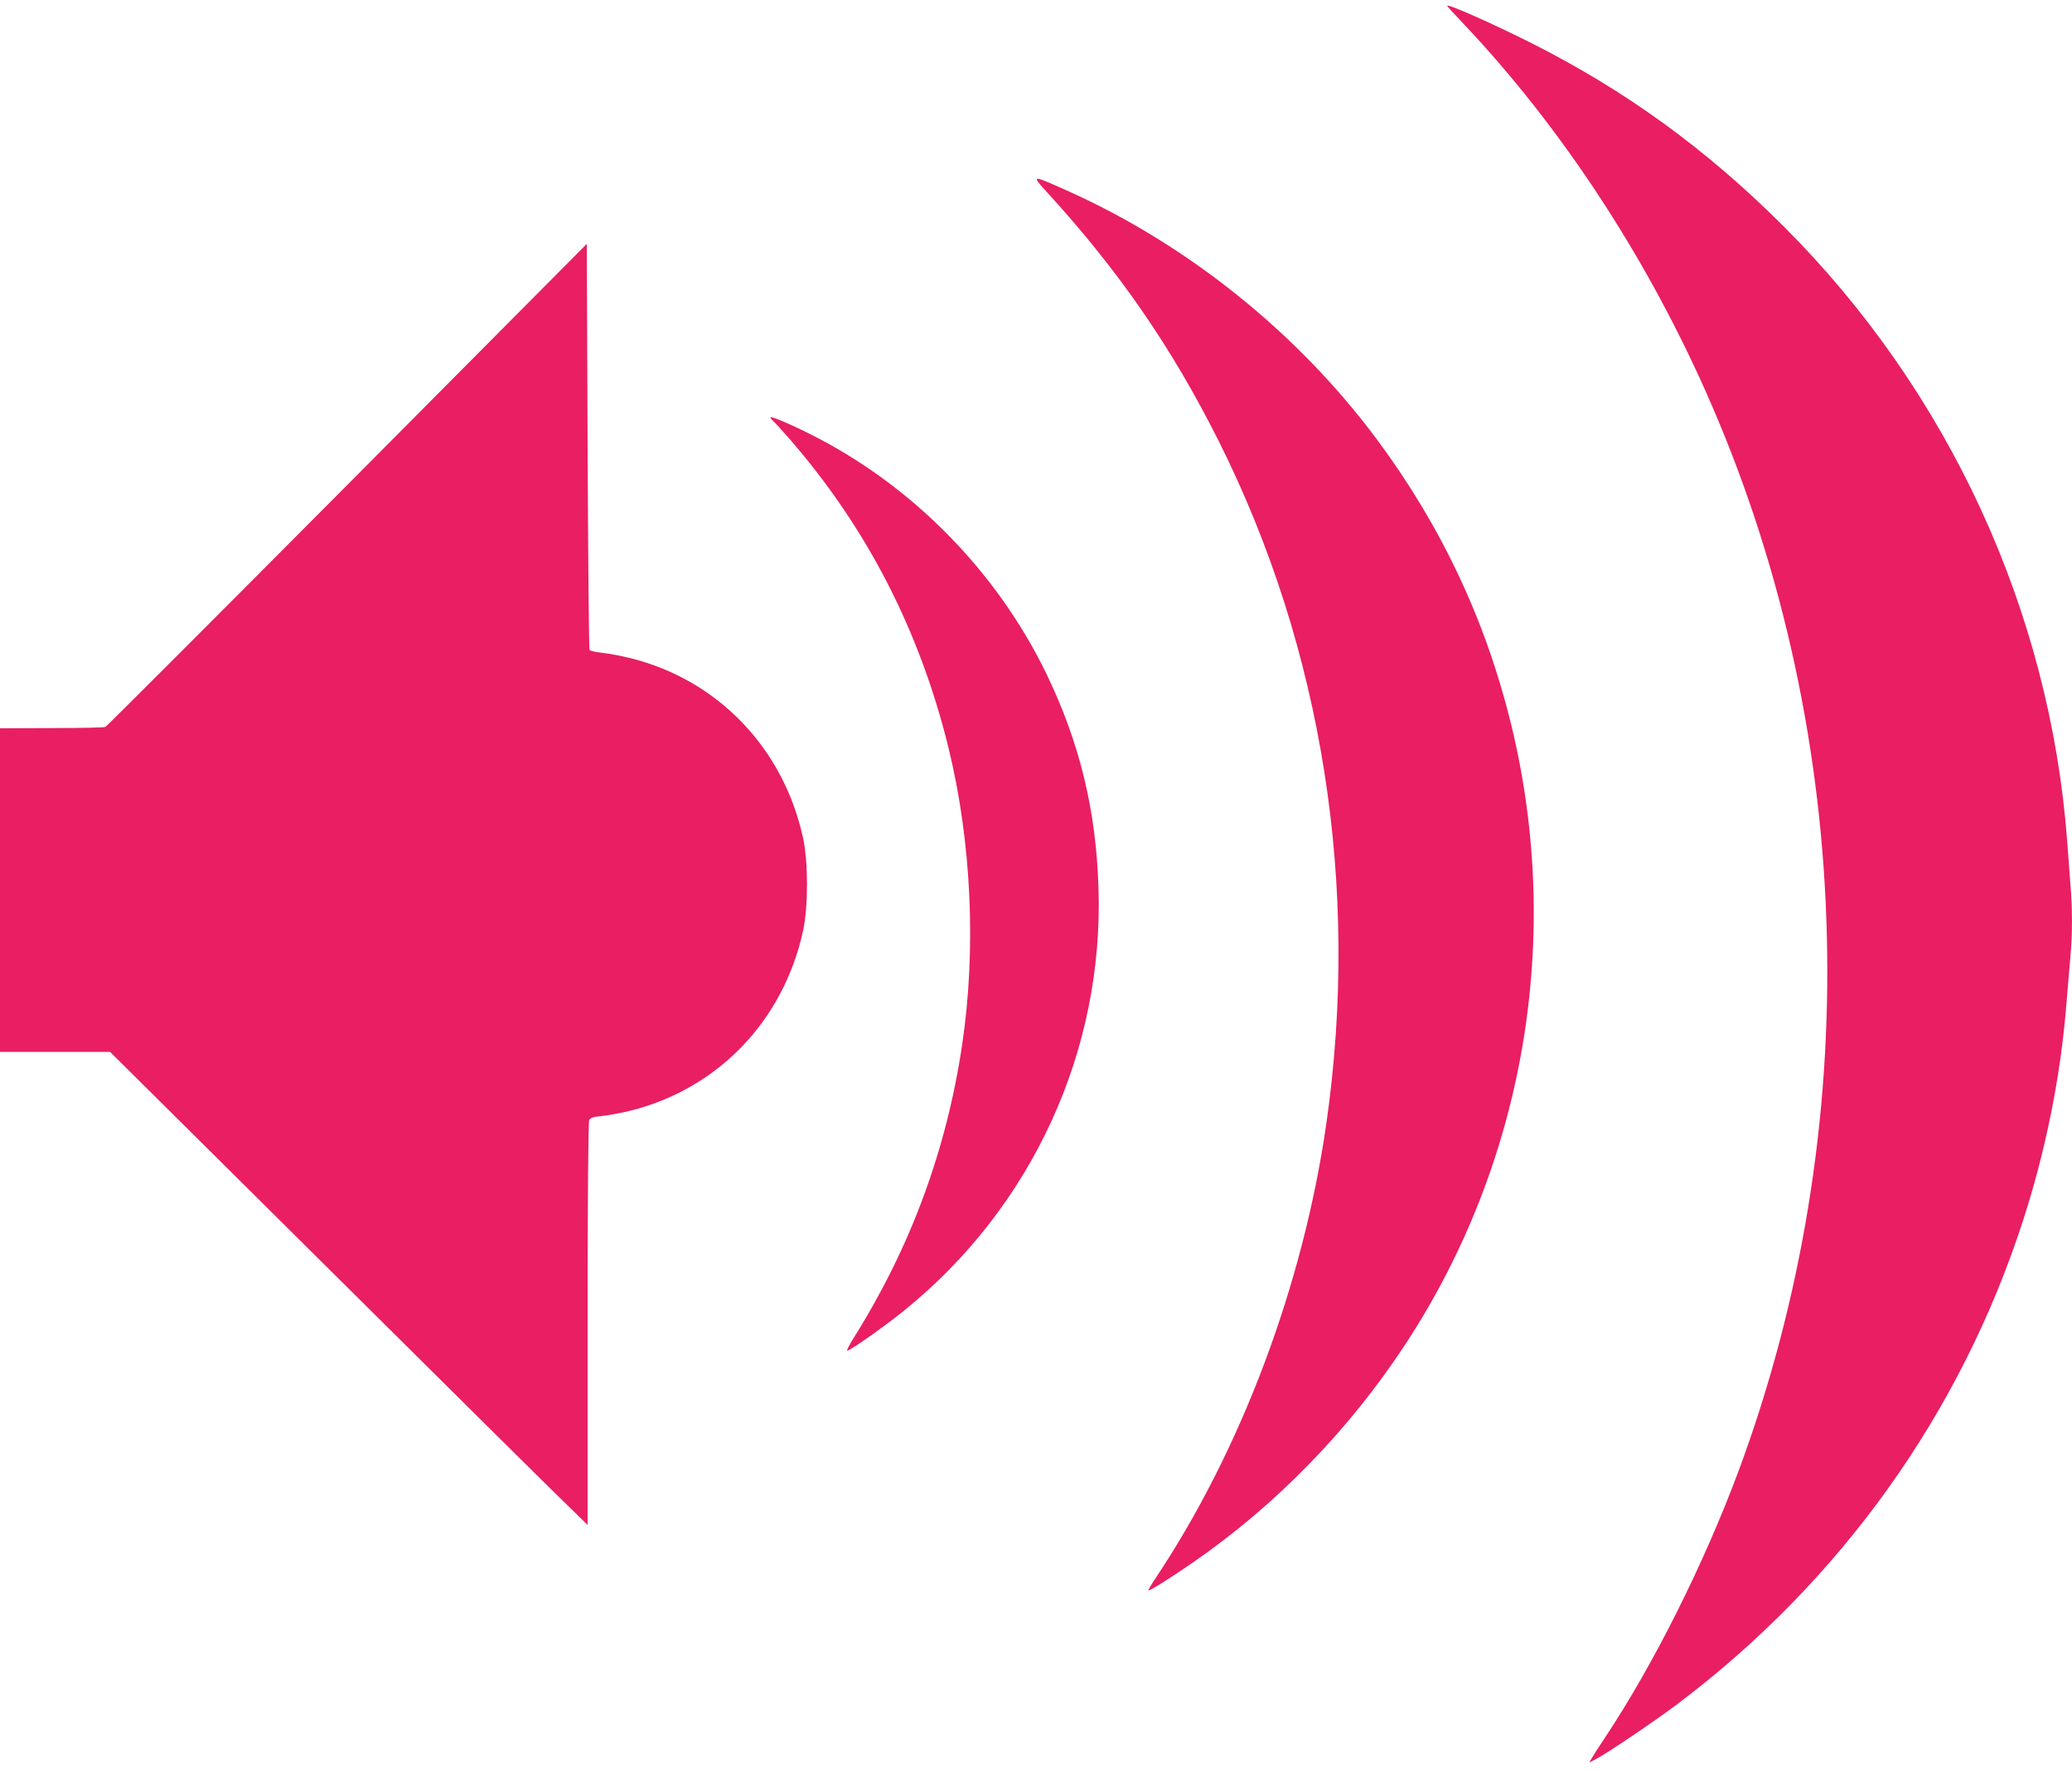
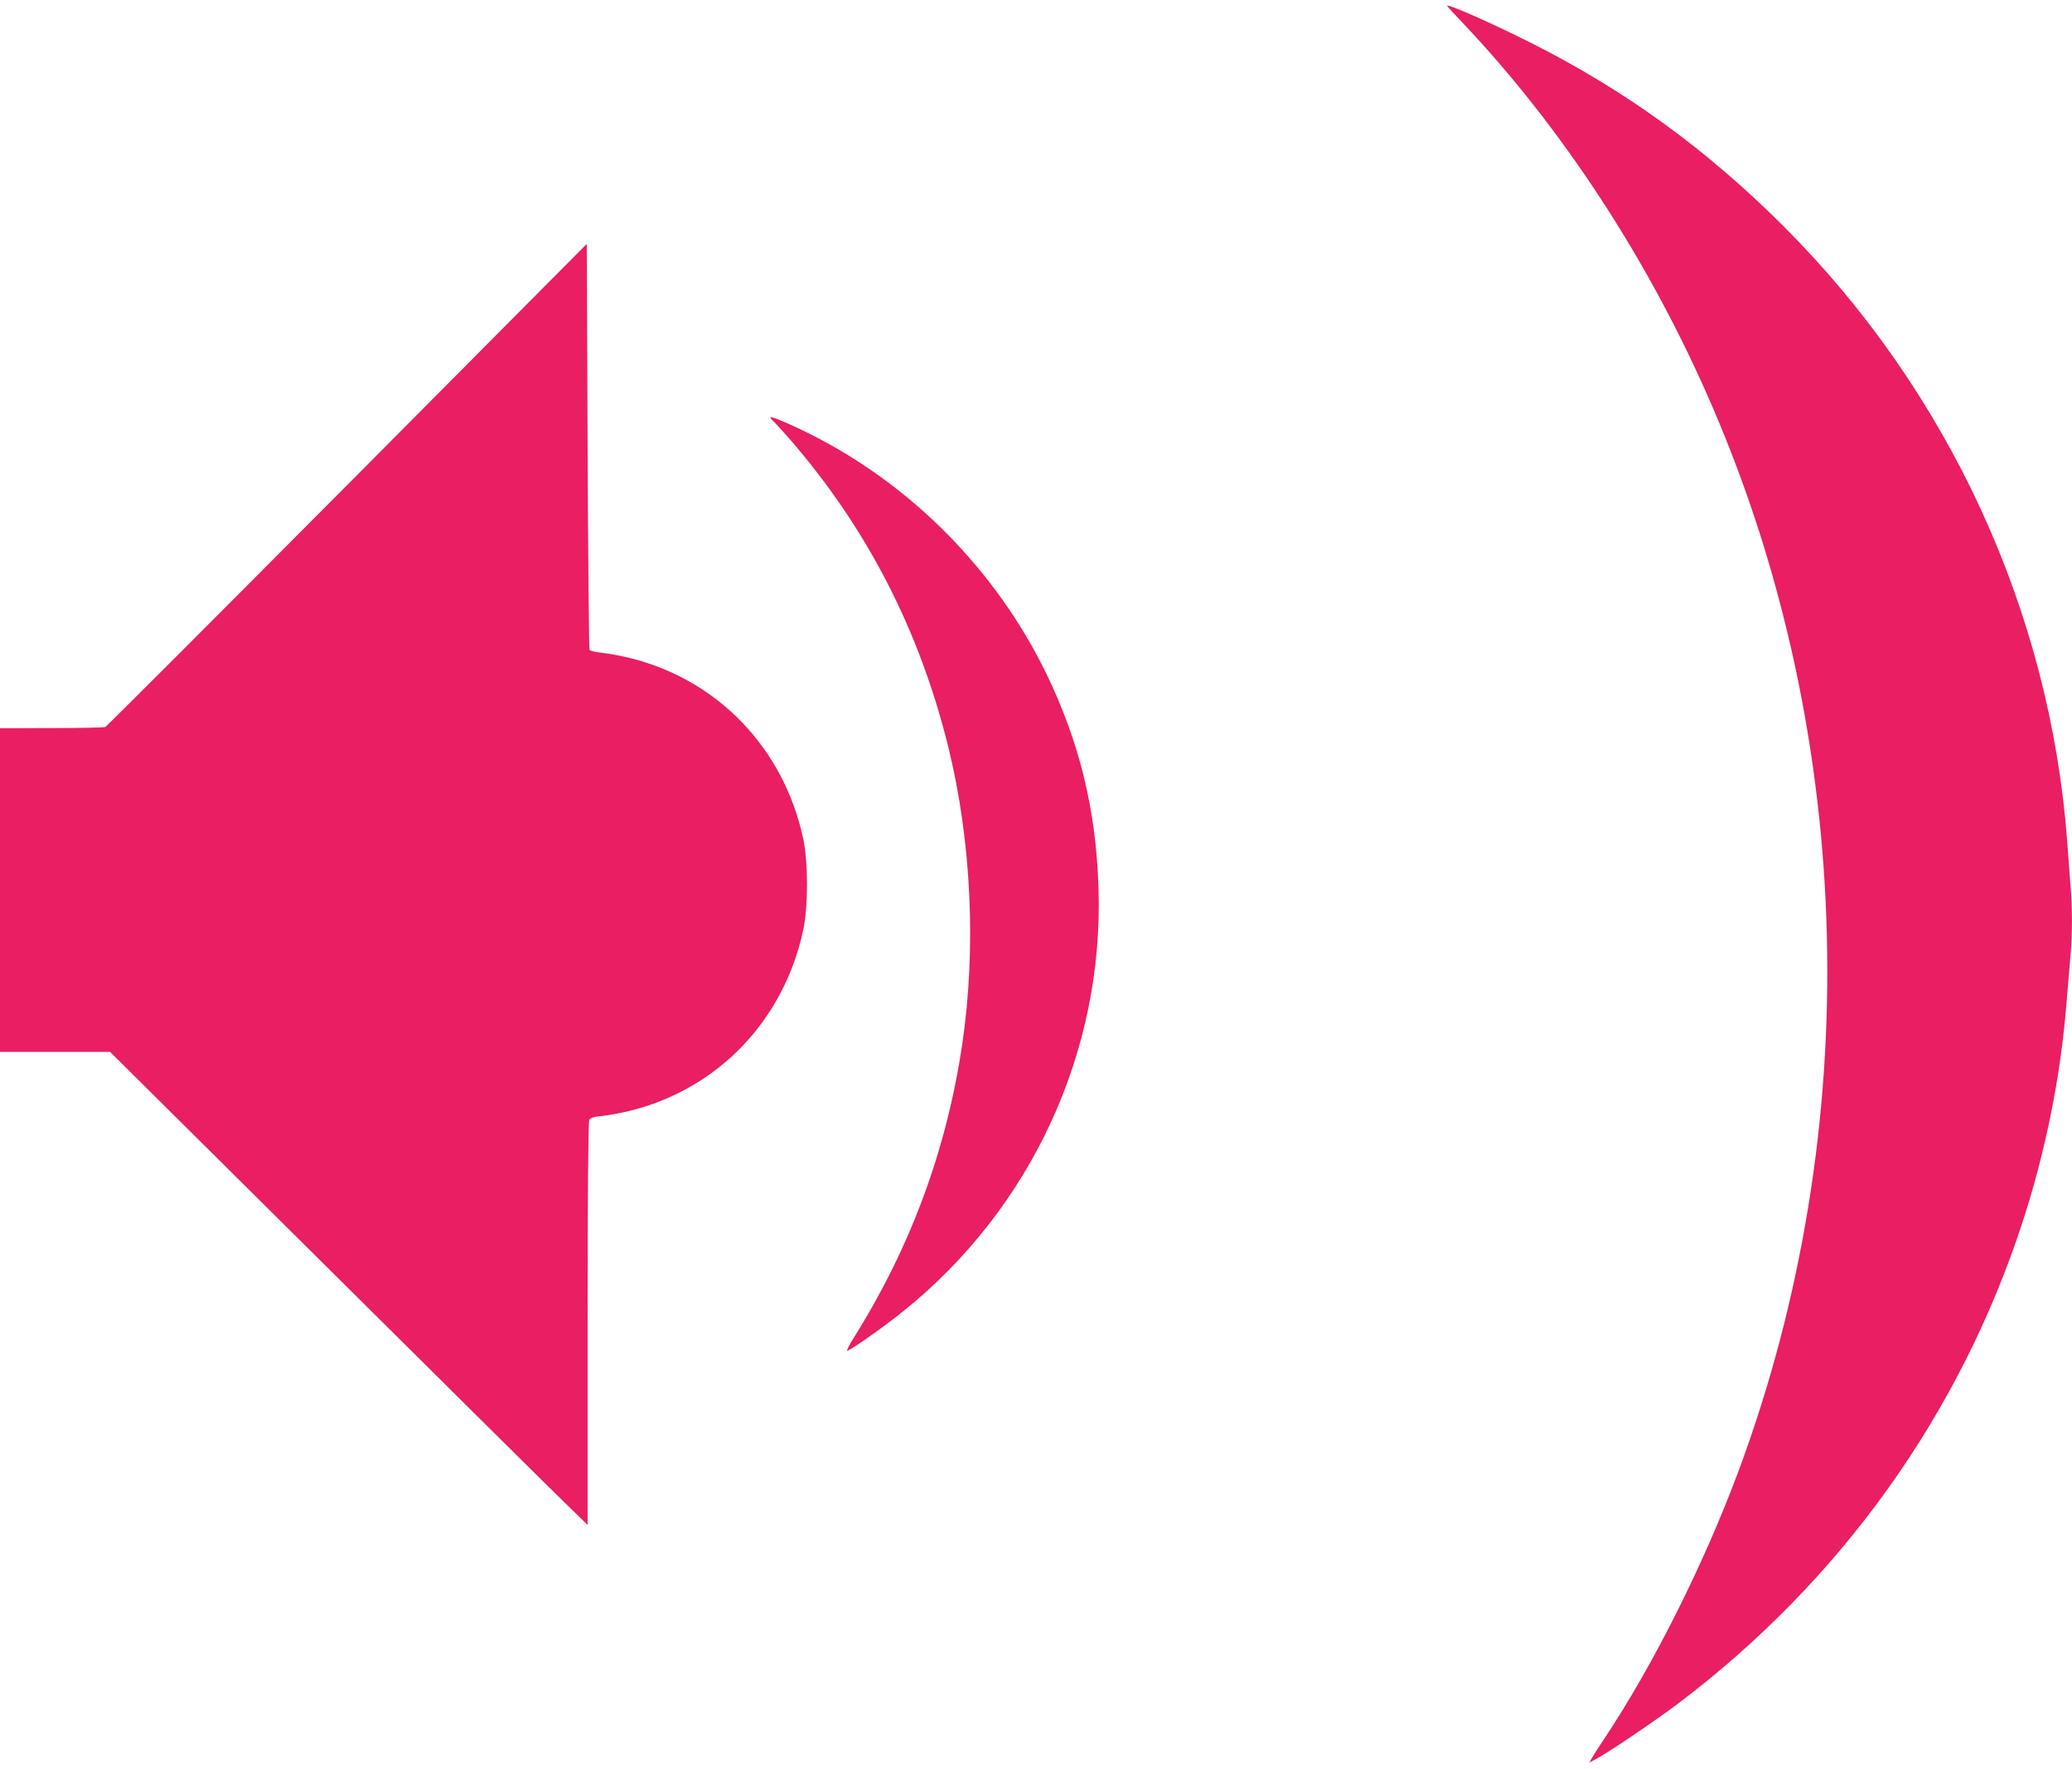
<svg xmlns="http://www.w3.org/2000/svg" version="1.0" width="1280pt" height="1093pt" viewBox="0 0 1280 1093" preserveAspectRatio="xMidYMid meet">
  <g transform="translate(0,1093) scale(0.1,-0.1)" fill="#e91e63" stroke="none">
    <path d="M8940 10894 c0 -3 39 -46 88 -97 624 -657 1166 -1487 1550 -2379 887 -2056 946 -4466 162 -6578 -215 -577 -527 -1200 -830 -1655 -37 -55 -72 -110 -79 -123 l-12 -23 38 20 c69 35 366 236 508 343 1006 759 1744 1791 2130 2978 141 433 234 894 270 1340 8 102 20 235 25 296 13 139 13 303 0 452 -5 64 -14 185 -20 267 -107 1420 -732 2777 -1750 3795 -477 477 -975 839 -1560 1134 -238 120 -520 245 -520 230z" />
-     <path d="M6470 9740 c445 -487 771 -961 1061 -1540 640 -1281 872 -2750 663 -4210 -143 -1001 -529 -2026 -1060 -2819 -24 -36 -42 -67 -40 -69 6 -5 129 72 277 174 512 354 964 818 1312 1349 736 1123 973 2514 652 3830 -156 639 -432 1226 -830 1761 -487 655 -1165 1200 -1906 1533 -230 103 -231 103 -129 -9z" />
    <path d="M2146 7934 c-814 -819 -1487 -1492 -1495 -1496 -9 -4 -159 -7 -333 -7 l-318 -1 0 -1000 0 -1000 340 0 340 0 1358 -1348 c746 -741 1410 -1399 1475 -1461 l117 -114 0 1242 c0 778 4 1249 10 1260 7 14 27 20 79 25 39 4 115 18 168 31 546 133 955 558 1075 1118 31 146 31 418 0 564 -120 560 -529 985 -1075 1118 -53 13 -129 27 -167 31 -39 4 -74 12 -78 18 -4 6 -9 573 -12 1260 l-5 1249 -1479 -1489z" />
    <path d="M4760 8351 c0 -5 7 -15 16 -22 9 -8 56 -59 104 -114 476 -549 802 -1182 980 -1908 141 -579 172 -1239 84 -1831 -96 -649 -318 -1250 -665 -1805 -33 -51 -52 -91 -44 -88 35 14 235 155 347 246 792 638 1238 1608 1204 2616 -15 481 -117 897 -321 1320 -307 634 -830 1166 -1457 1481 -127 64 -248 115 -248 105z" />
  </g>
</svg>